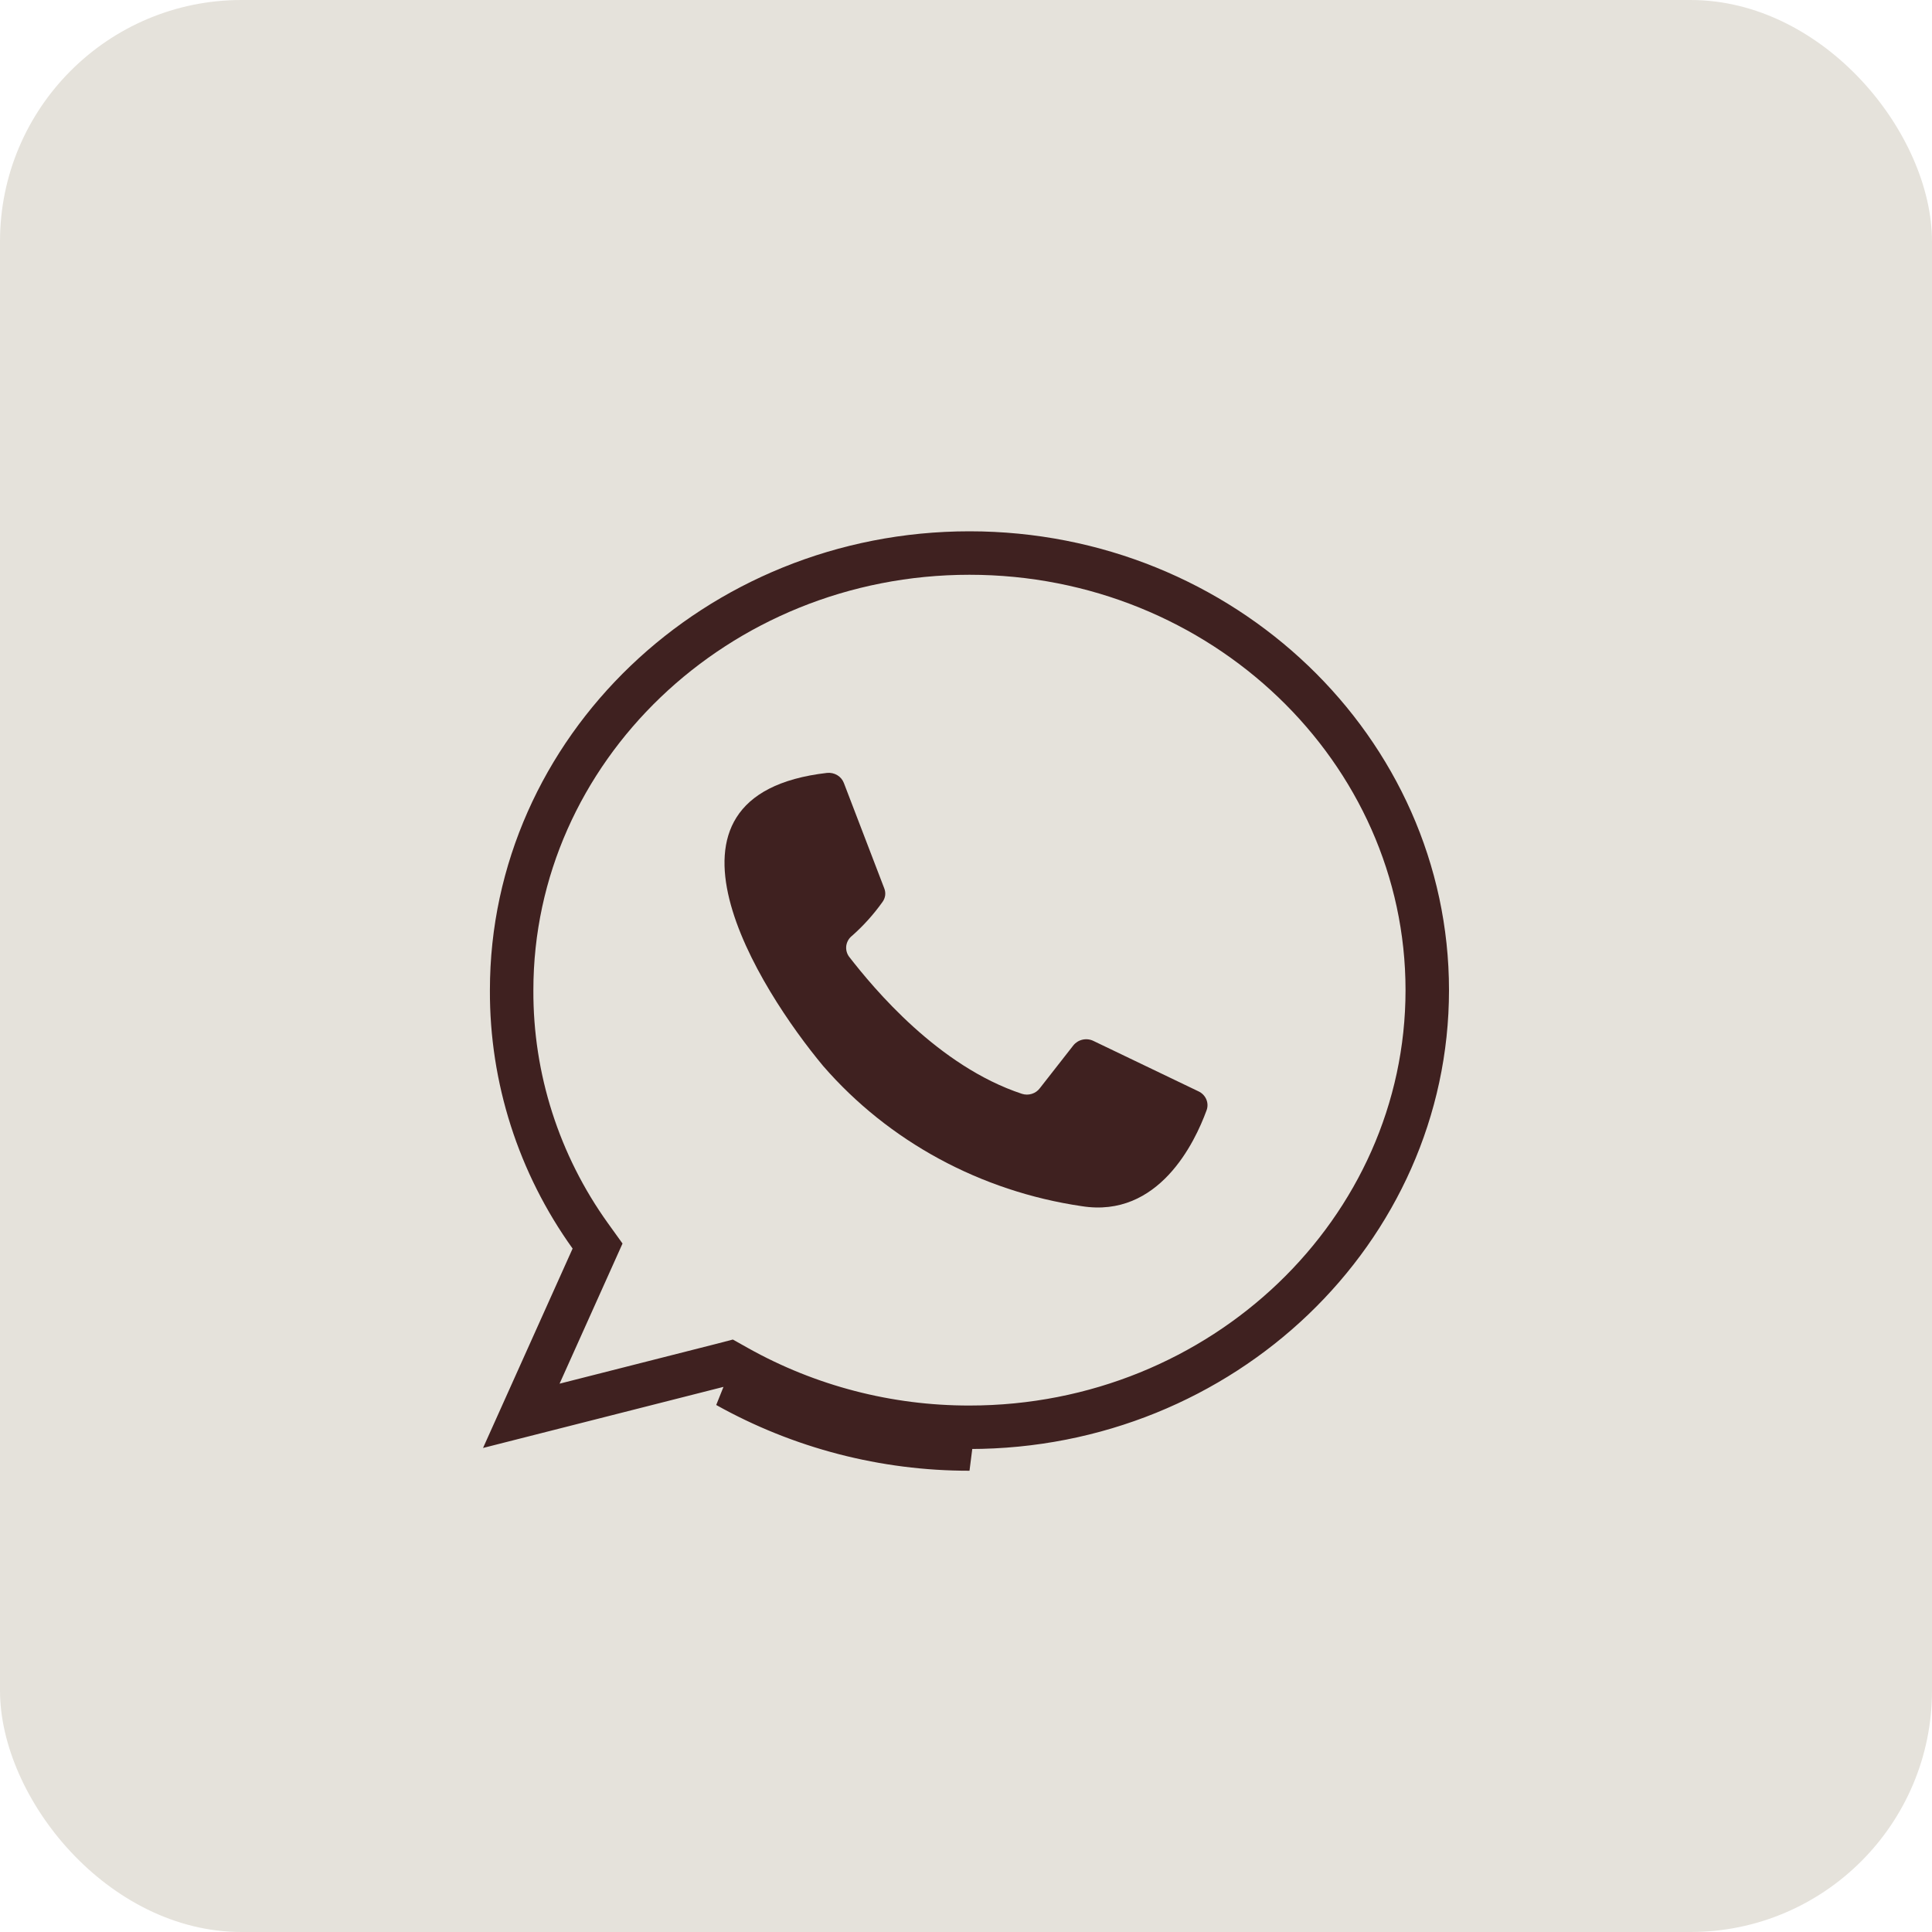
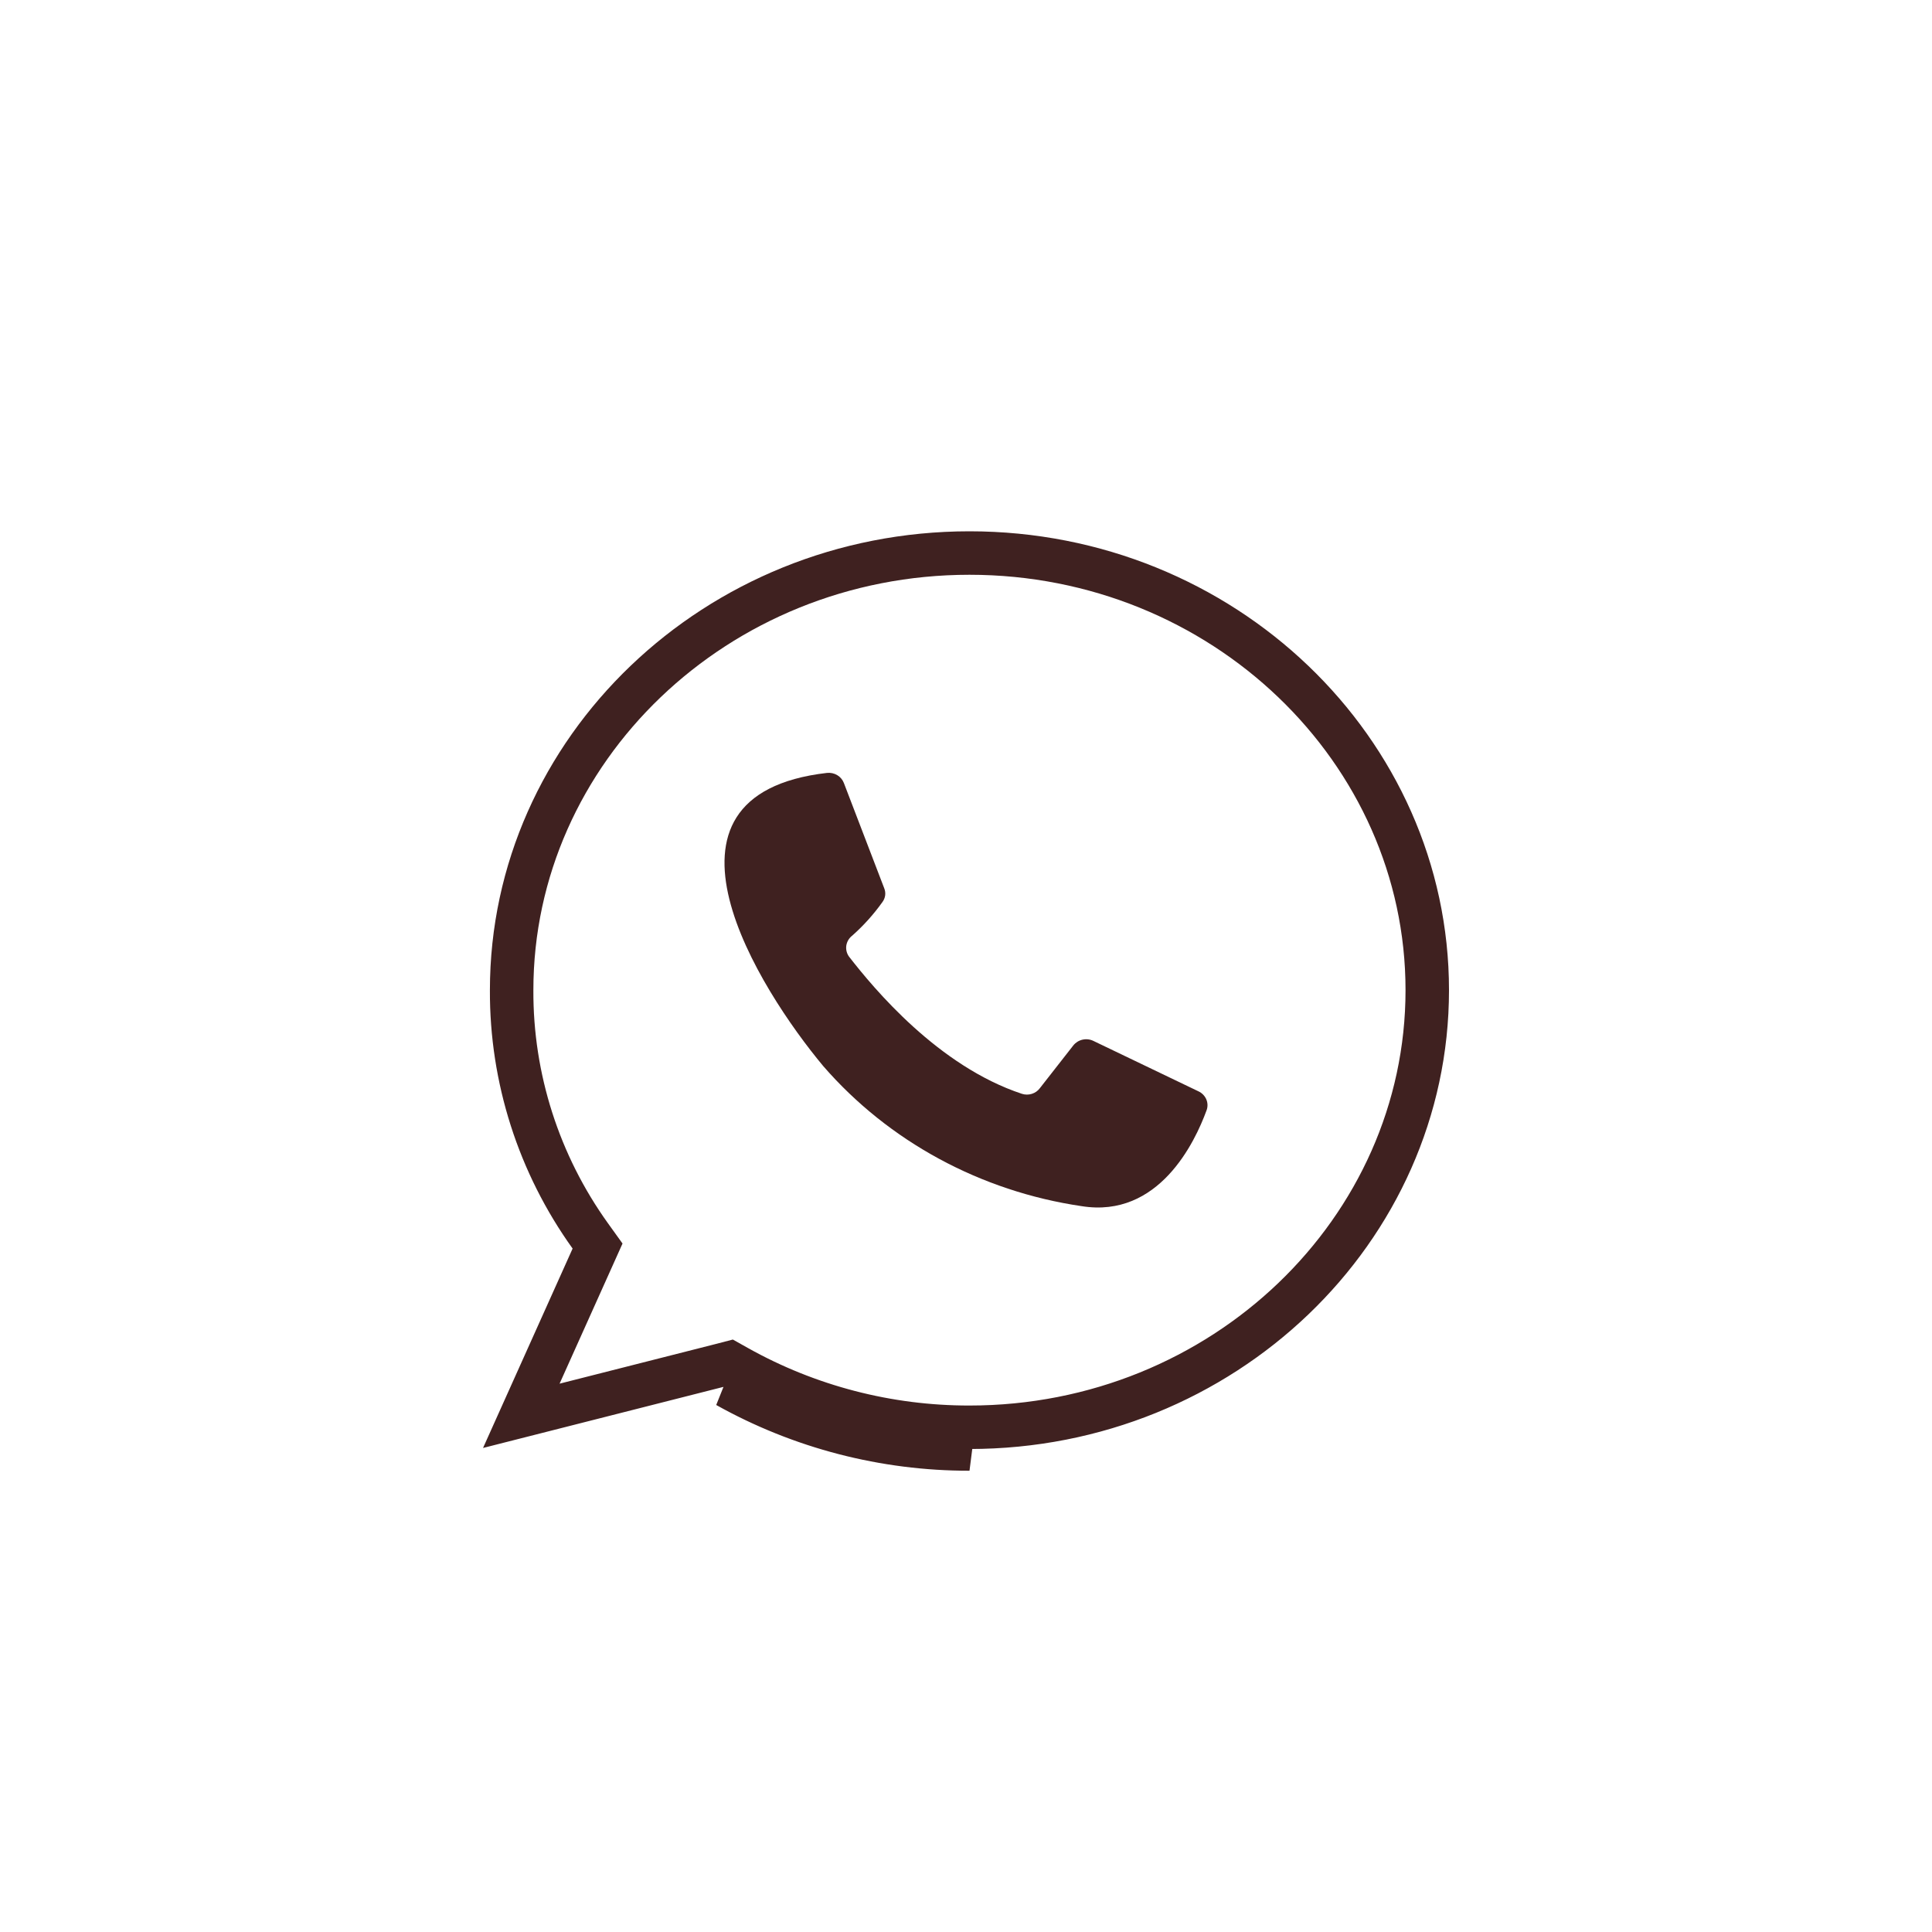
<svg xmlns="http://www.w3.org/2000/svg" width="40" height="40" viewBox="0 0 40 40" fill="none">
-   <rect width="40" height="40" rx="5" fill="#E5E2DB" />
  <path d="M17.471 16.21L18.306 18.388C18.326 18.436 18.333 18.489 18.326 18.541C18.318 18.593 18.297 18.642 18.264 18.684C18.085 18.934 17.878 19.164 17.646 19.37C17.579 19.421 17.535 19.494 17.522 19.576C17.51 19.657 17.53 19.74 17.579 19.807C18.093 20.469 19.425 22.073 21.157 22.646C21.224 22.668 21.296 22.668 21.363 22.647C21.43 22.626 21.488 22.585 21.529 22.53L22.222 21.644C22.27 21.584 22.337 21.542 22.413 21.525C22.49 21.508 22.57 21.517 22.64 21.552L24.811 22.594C24.886 22.628 24.945 22.689 24.976 22.763C25.007 22.837 25.008 22.92 24.978 22.995C24.74 23.645 23.992 25.229 22.393 24.972C20.302 24.664 18.4 23.633 17.045 22.073C15.734 20.501 13.146 16.459 17.124 16.002C17.198 15.995 17.272 16.011 17.335 16.049C17.398 16.087 17.445 16.143 17.471 16.21Z" fill="#3F2120" />
  <path d="M20.072 29.55L20.071 29.55C18.388 29.552 16.733 29.123 15.268 28.303L15.111 28.215L14.938 28.26L10.793 29.313L12.266 26.034L12.372 25.798L12.221 25.588C11.155 24.102 10.585 22.323 10.593 20.502V20.5C10.593 15.53 14.828 11.45 20.072 11.45C25.315 11.45 29.55 15.53 29.55 20.5C29.55 25.47 25.315 29.55 20.072 29.55ZM20.072 30C18.311 30.002 16.581 29.553 15.048 28.696L20.072 30Z" stroke="#3F2120" stroke-width="0.9" />
</svg>